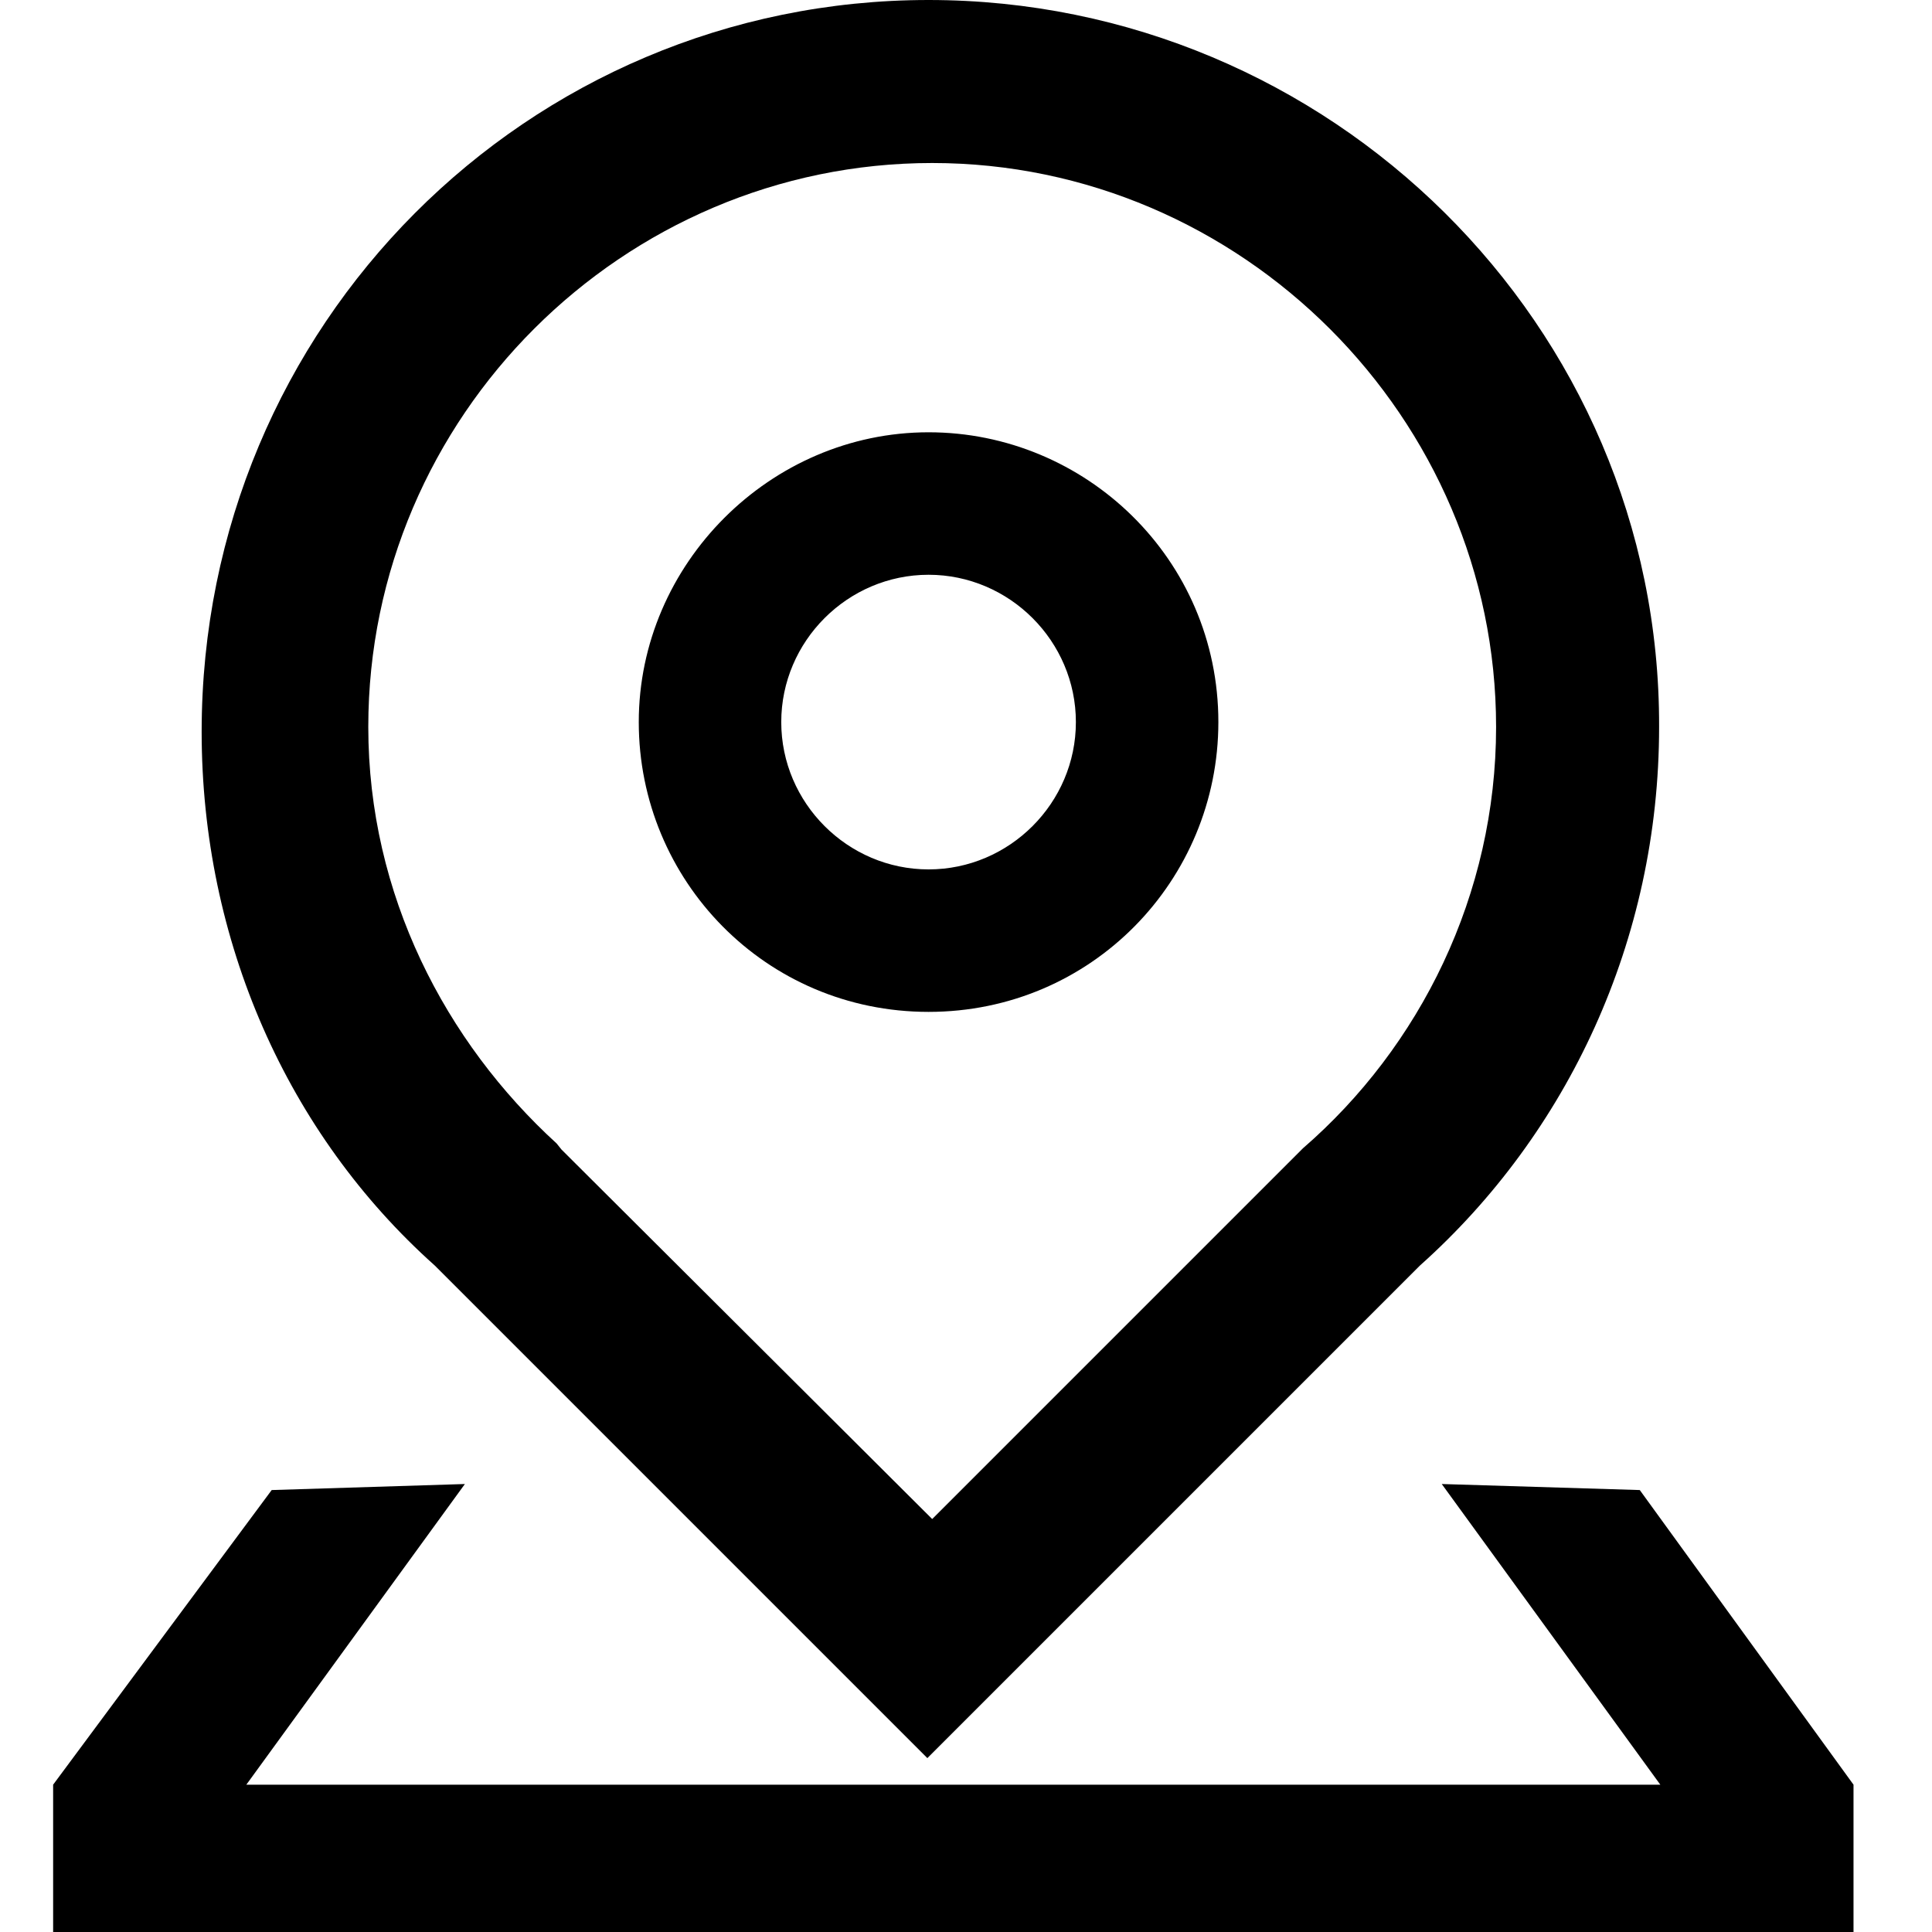
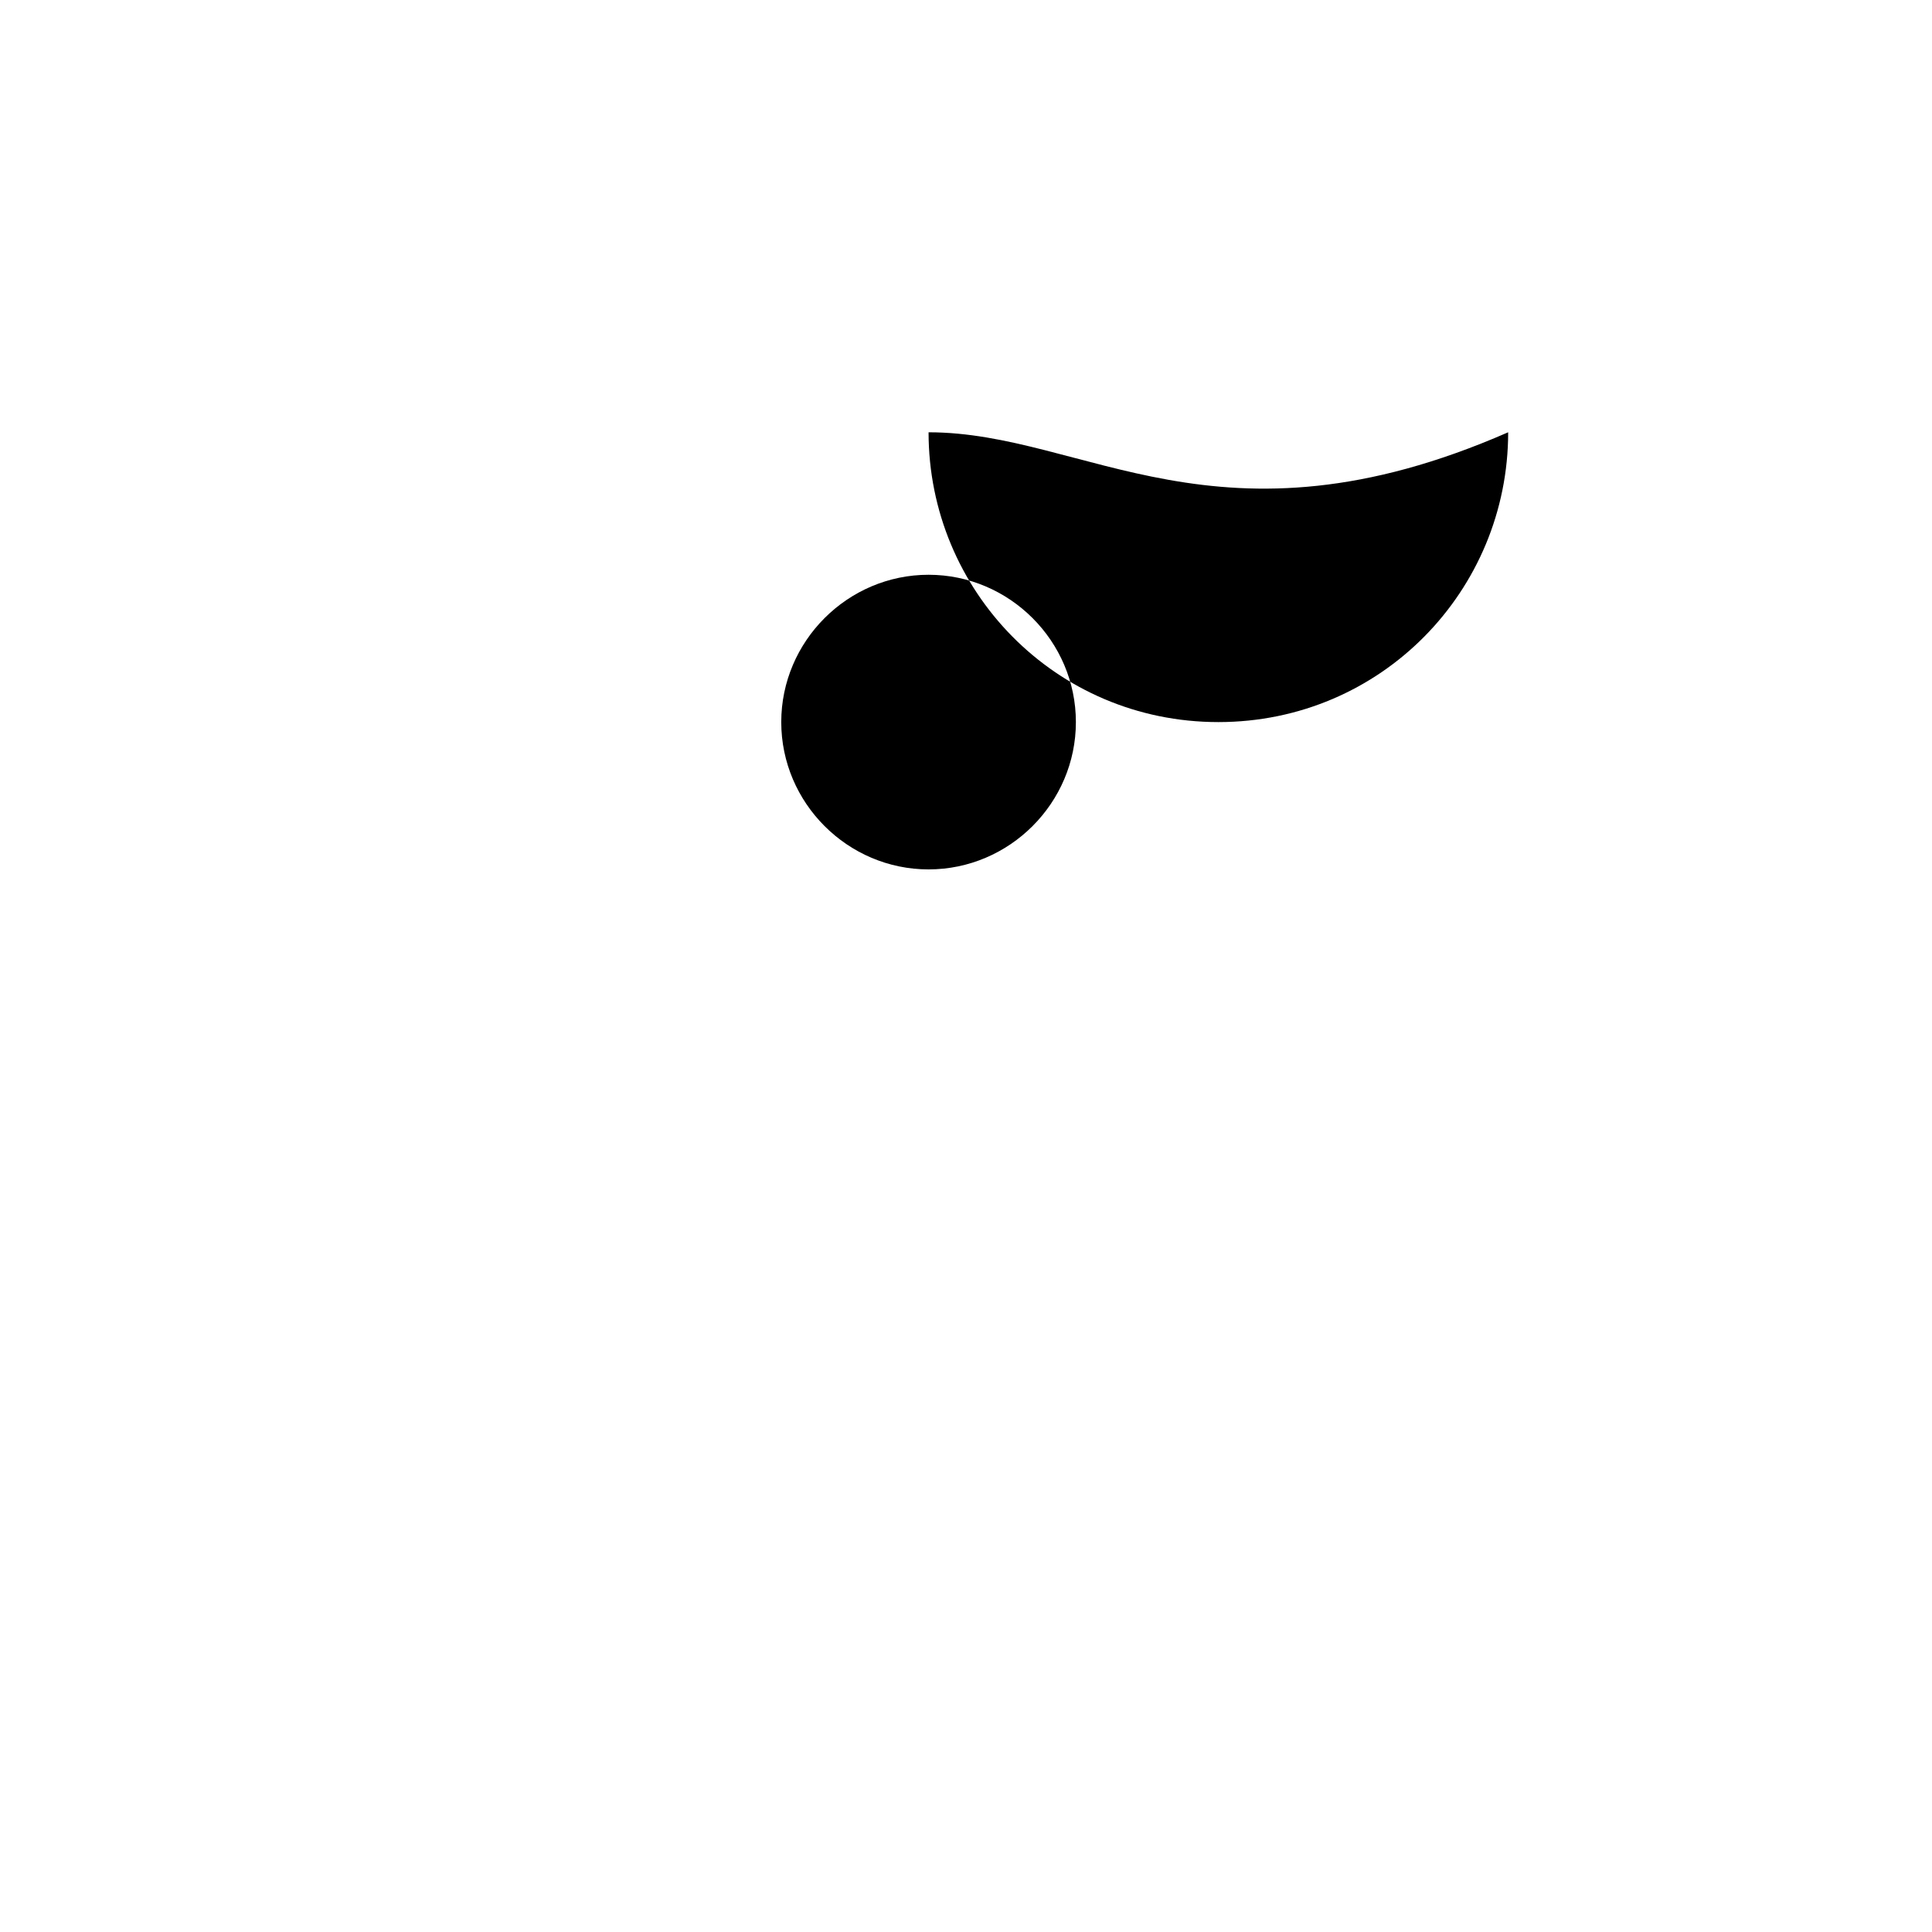
<svg xmlns="http://www.w3.org/2000/svg" version="1.1" id="图层_1" x="0px" y="0px" viewBox="0 0 16 16" style="enable-background:new 0 0 16 16;" xml:space="preserve">
  <style type="text/css">

</style>
-   <polygon class="st1" points="15.35,14.78 13.58,12.34 11.94,12.29 13.75,14.78 2.04,14.78 3.85,12.29 2.25,12.34 0.44,14.78   0.44,16 15.35,16 " />
-   <path class="st1" d="M7.69,3.58c-1.31,0-2.4,1.09-2.4,2.4c0,1.31,1.05,2.4,2.4,2.4s2.4-1.09,2.4-2.4C10.09,4.63,8.99,3.58,7.69,3.58  z M7.69,7.2c-0.67,0-1.22-0.55-1.22-1.22c0-0.67,0.55-1.22,1.22-1.22s1.22,0.55,1.22,1.22C8.91,6.65,8.36,7.2,7.69,7.2z" />
-   <path class="st1" d="M3.6,10.48C3.6,10.48,3.6,10.53,3.6,10.48l4.08,4.08l0.08-0.08l4-4c1.22-1.09,1.98-2.69,1.98-4.46  C13.75,2.69,11.01,0,7.69,0S1.67,2.69,1.67,6.06C1.67,7.79,2.38,9.39,3.6,10.48z M3.05,6.02c0-2.57,2.11-4.67,4.67-4.67  s4.67,2.11,4.67,4.67c0,1.39-0.63,2.65-1.6,3.49l-3.07,3.07L4.65,9.52L4.61,9.47C3.69,8.63,3.05,7.41,3.05,6.02z" />
+   <path class="st1" d="M7.69,3.58c0,1.31,1.05,2.4,2.4,2.4s2.4-1.09,2.4-2.4C10.09,4.63,8.99,3.58,7.69,3.58  z M7.69,7.2c-0.67,0-1.22-0.55-1.22-1.22c0-0.67,0.55-1.22,1.22-1.22s1.22,0.55,1.22,1.22C8.91,6.65,8.36,7.2,7.69,7.2z" />
</svg>